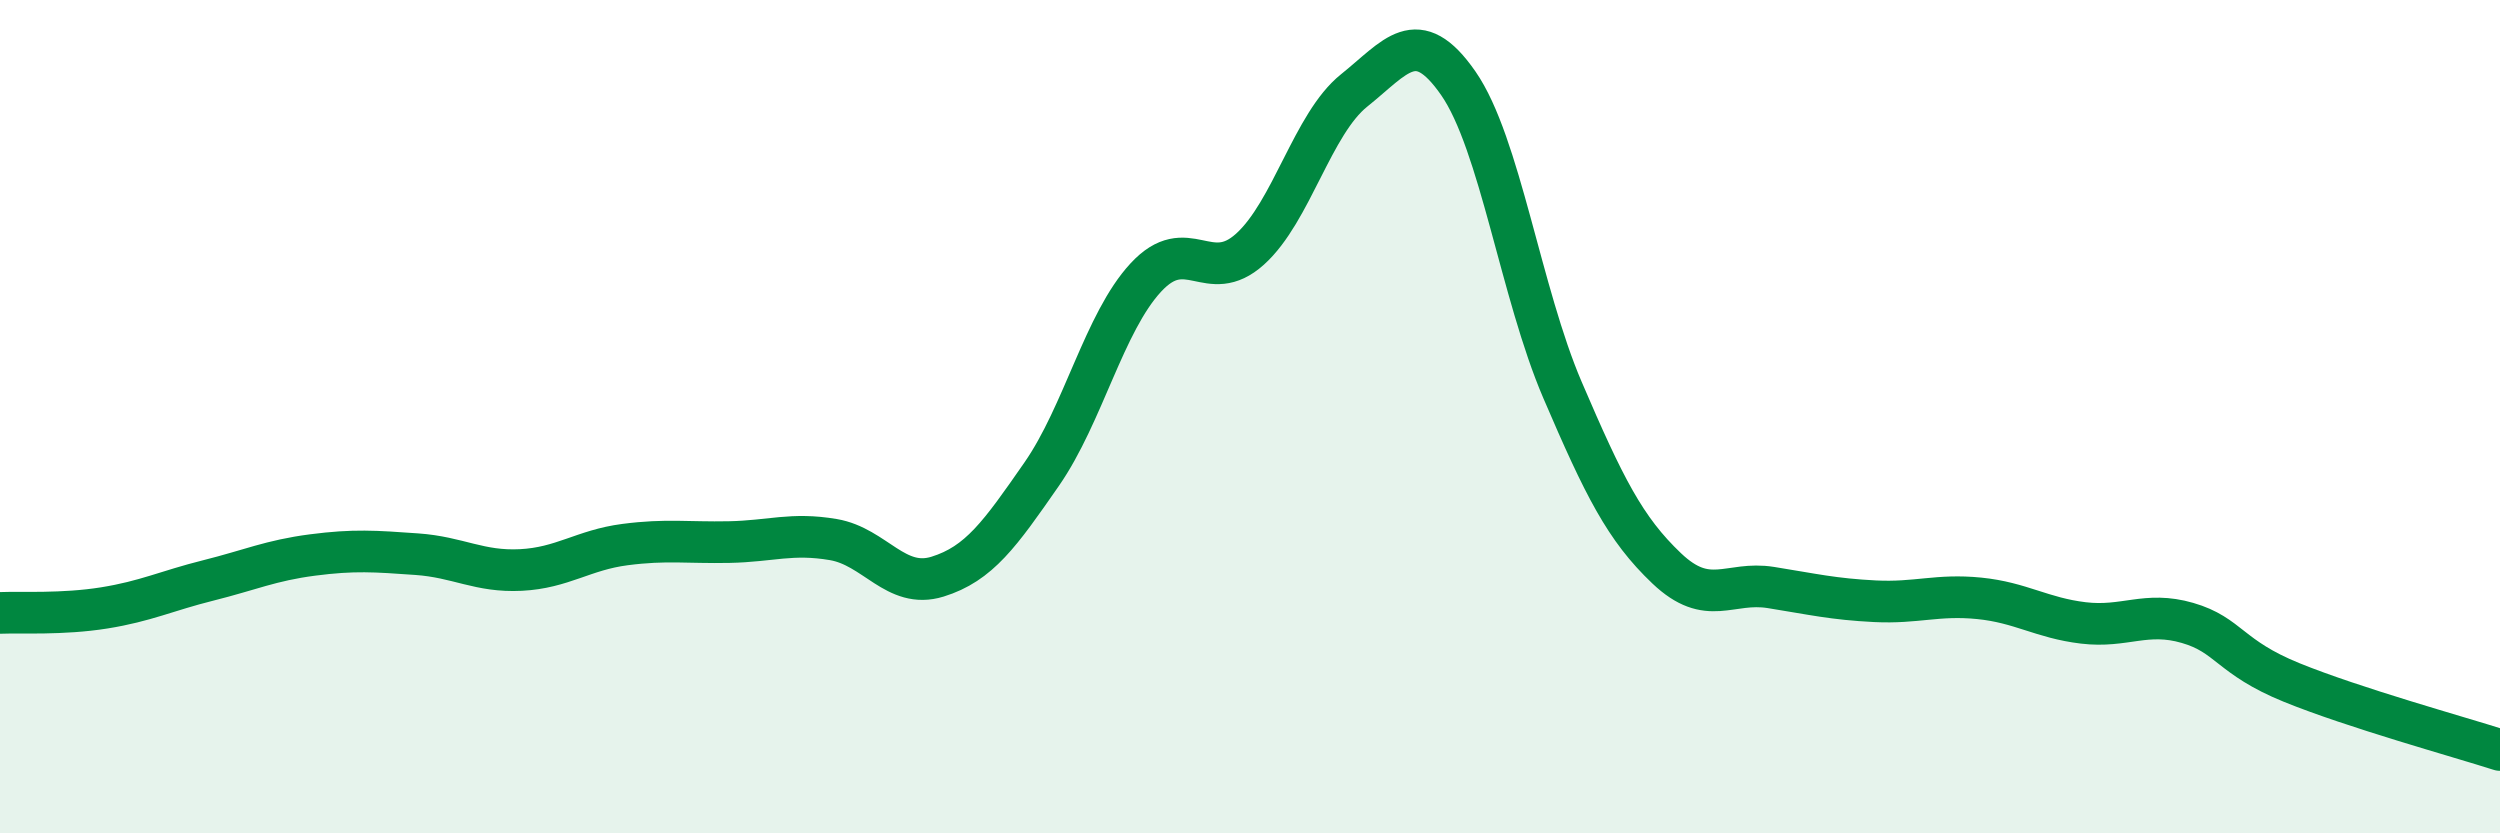
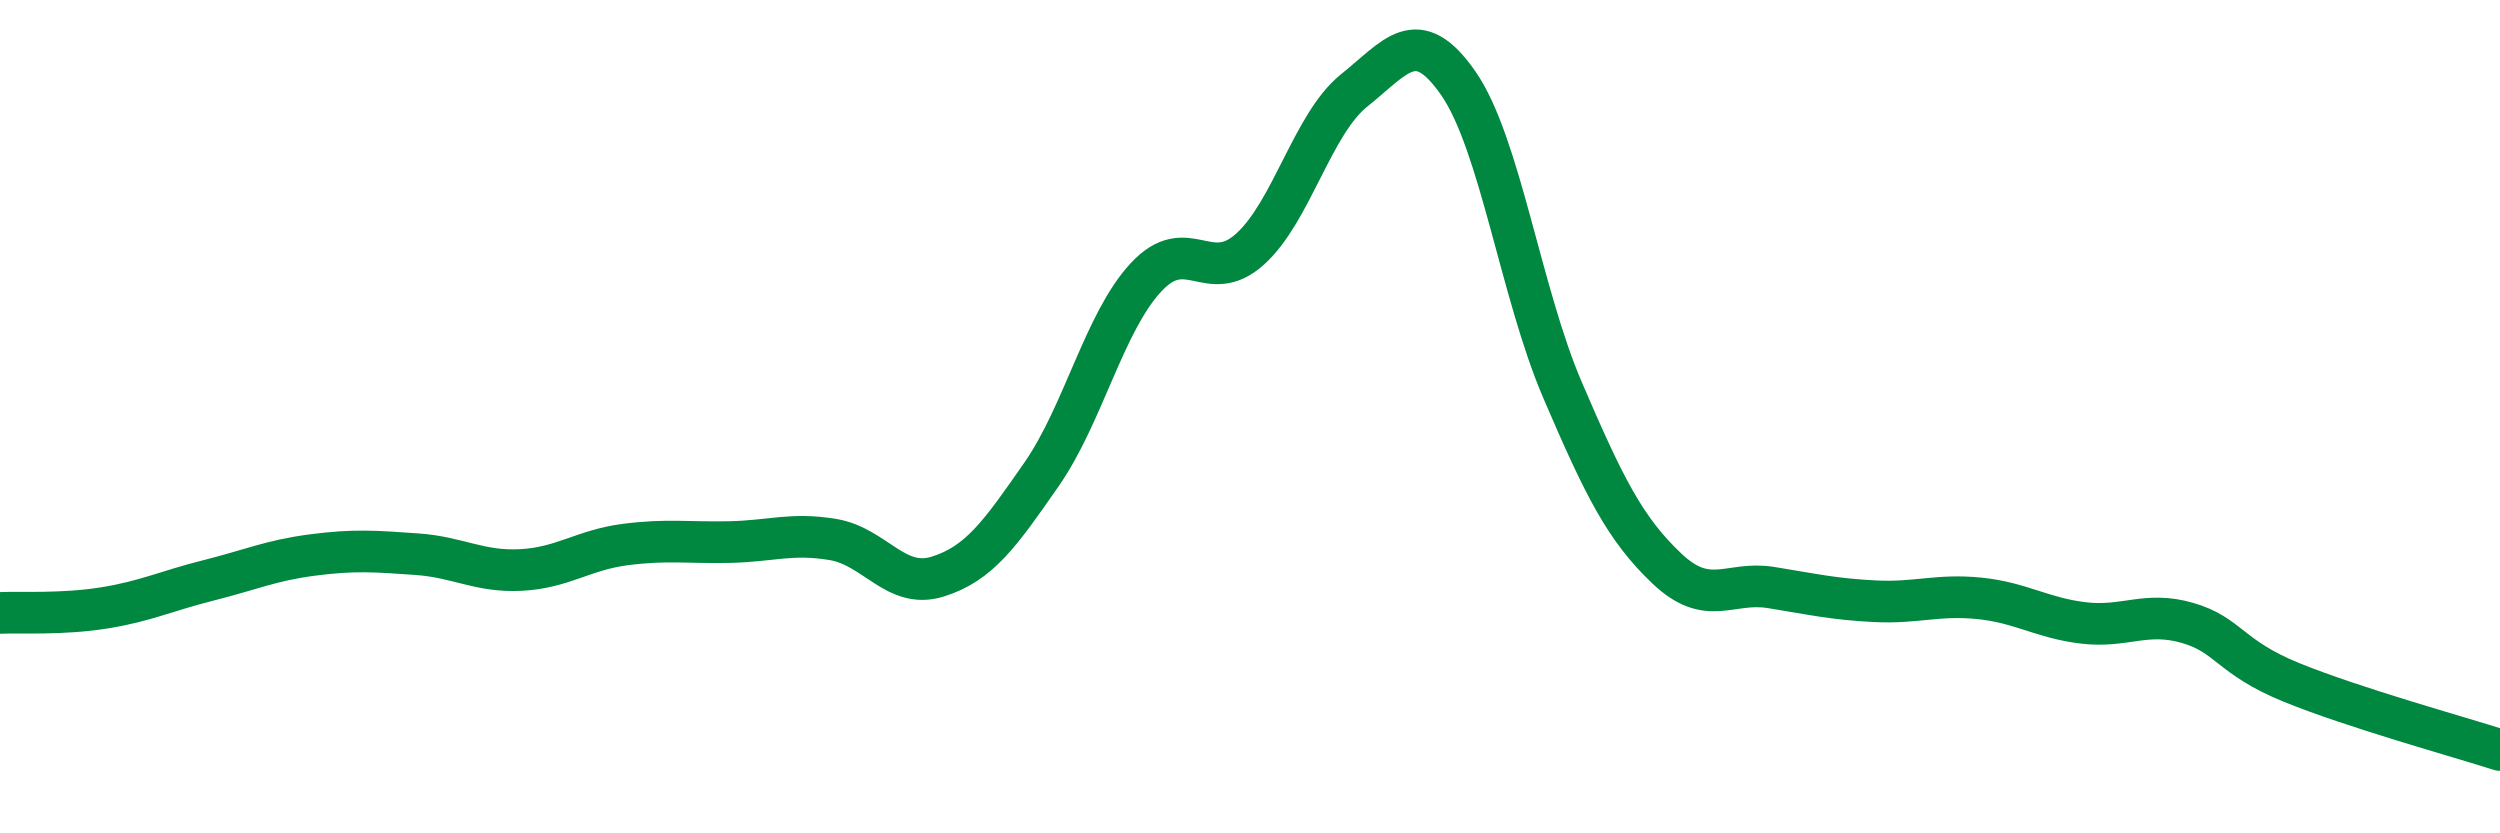
<svg xmlns="http://www.w3.org/2000/svg" width="60" height="20" viewBox="0 0 60 20">
-   <path d="M 0,14.71 C 0.5,14.69 1.5,14.75 2.5,14.59 C 3.5,14.43 4,14.18 5,13.93 C 6,13.68 6.5,13.45 7.5,13.32 C 8.5,13.19 9,13.23 10,13.3 C 11,13.37 11.5,13.73 12.5,13.68 C 13.5,13.63 14,13.2 15,13.07 C 16,12.94 16.5,13.03 17.5,13.01 C 18.5,12.99 19,12.78 20,12.95 C 21,13.12 21.5,14.15 22.5,13.84 C 23.5,13.53 24,12.82 25,11.38 C 26,9.94 26.5,7.74 27.5,6.66 C 28.5,5.58 29,6.88 30,5.98 C 31,5.08 31.5,2.97 32.5,2.17 C 33.5,1.37 34,0.56 35,2 C 36,3.44 36.5,7.03 37.5,9.36 C 38.5,11.69 39,12.69 40,13.64 C 41,14.59 41.5,13.94 42.5,14.1 C 43.5,14.26 44,14.38 45,14.43 C 46,14.48 46.5,14.26 47.5,14.36 C 48.5,14.46 49,14.83 50,14.95 C 51,15.07 51.5,14.66 52.5,14.95 C 53.5,15.24 53.5,15.77 55,16.38 C 56.5,16.99 59,17.68 60,18L60 20L0 20Z" fill="#008740" opacity="0.1" stroke-linecap="round" stroke-linejoin="round" />
  <path d="M 0,14.71 C 0.5,14.69 1.5,14.75 2.5,14.59 C 3.5,14.43 4,14.18 5,13.93 C 6,13.68 6.5,13.45 7.5,13.32 C 8.5,13.19 9,13.23 10,13.3 C 11,13.37 11.5,13.73 12.5,13.68 C 13.5,13.63 14,13.2 15,13.07 C 16,12.94 16.5,13.03 17.5,13.01 C 18.5,12.99 19,12.78 20,12.95 C 21,13.12 21.5,14.15 22.5,13.84 C 23.5,13.53 24,12.82 25,11.38 C 26,9.94 26.5,7.74 27.5,6.66 C 28.5,5.58 29,6.88 30,5.98 C 31,5.08 31.5,2.97 32.5,2.17 C 33.5,1.37 34,0.56 35,2 C 36,3.44 36.5,7.03 37.5,9.36 C 38.5,11.69 39,12.69 40,13.64 C 41,14.59 41.5,13.94 42.5,14.1 C 43.5,14.26 44,14.38 45,14.43 C 46,14.48 46.5,14.26 47.5,14.36 C 48.5,14.46 49,14.83 50,14.95 C 51,15.07 51.5,14.66 52.5,14.95 C 53.5,15.24 53.5,15.77 55,16.38 C 56.5,16.99 59,17.68 60,18" stroke="#008740" stroke-width="1" fill="none" stroke-linecap="round" stroke-linejoin="round" />
</svg>